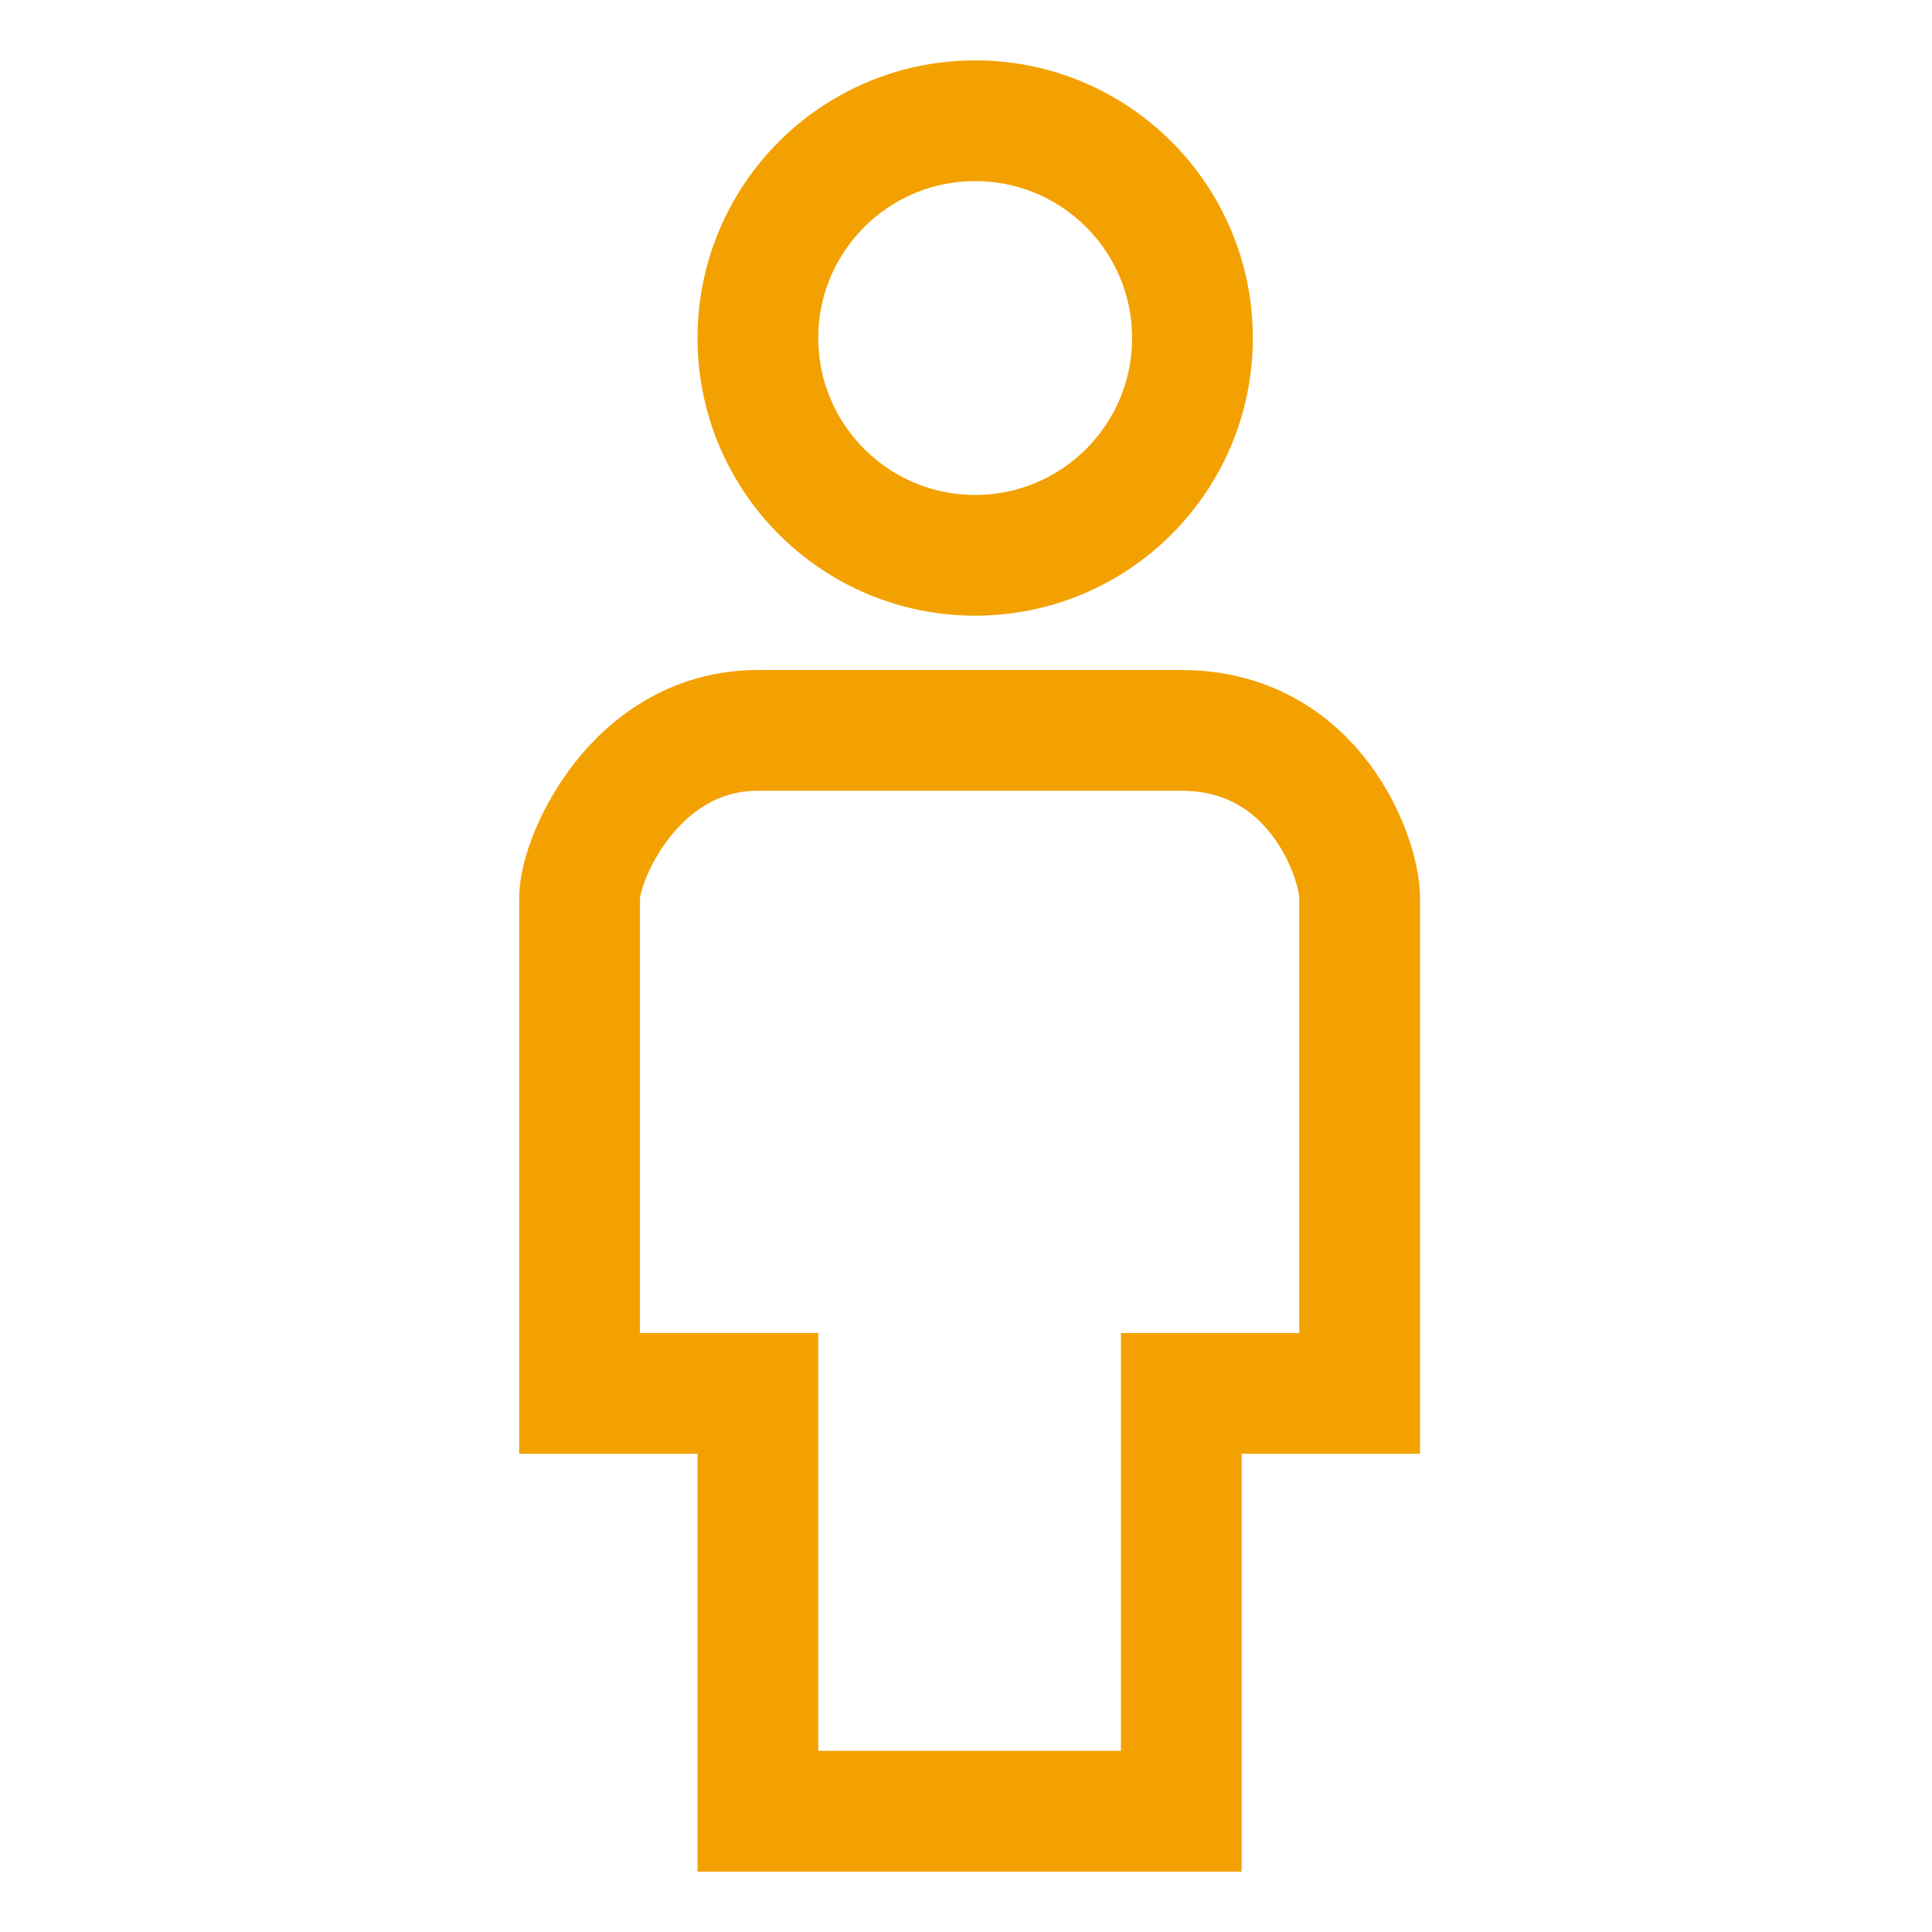
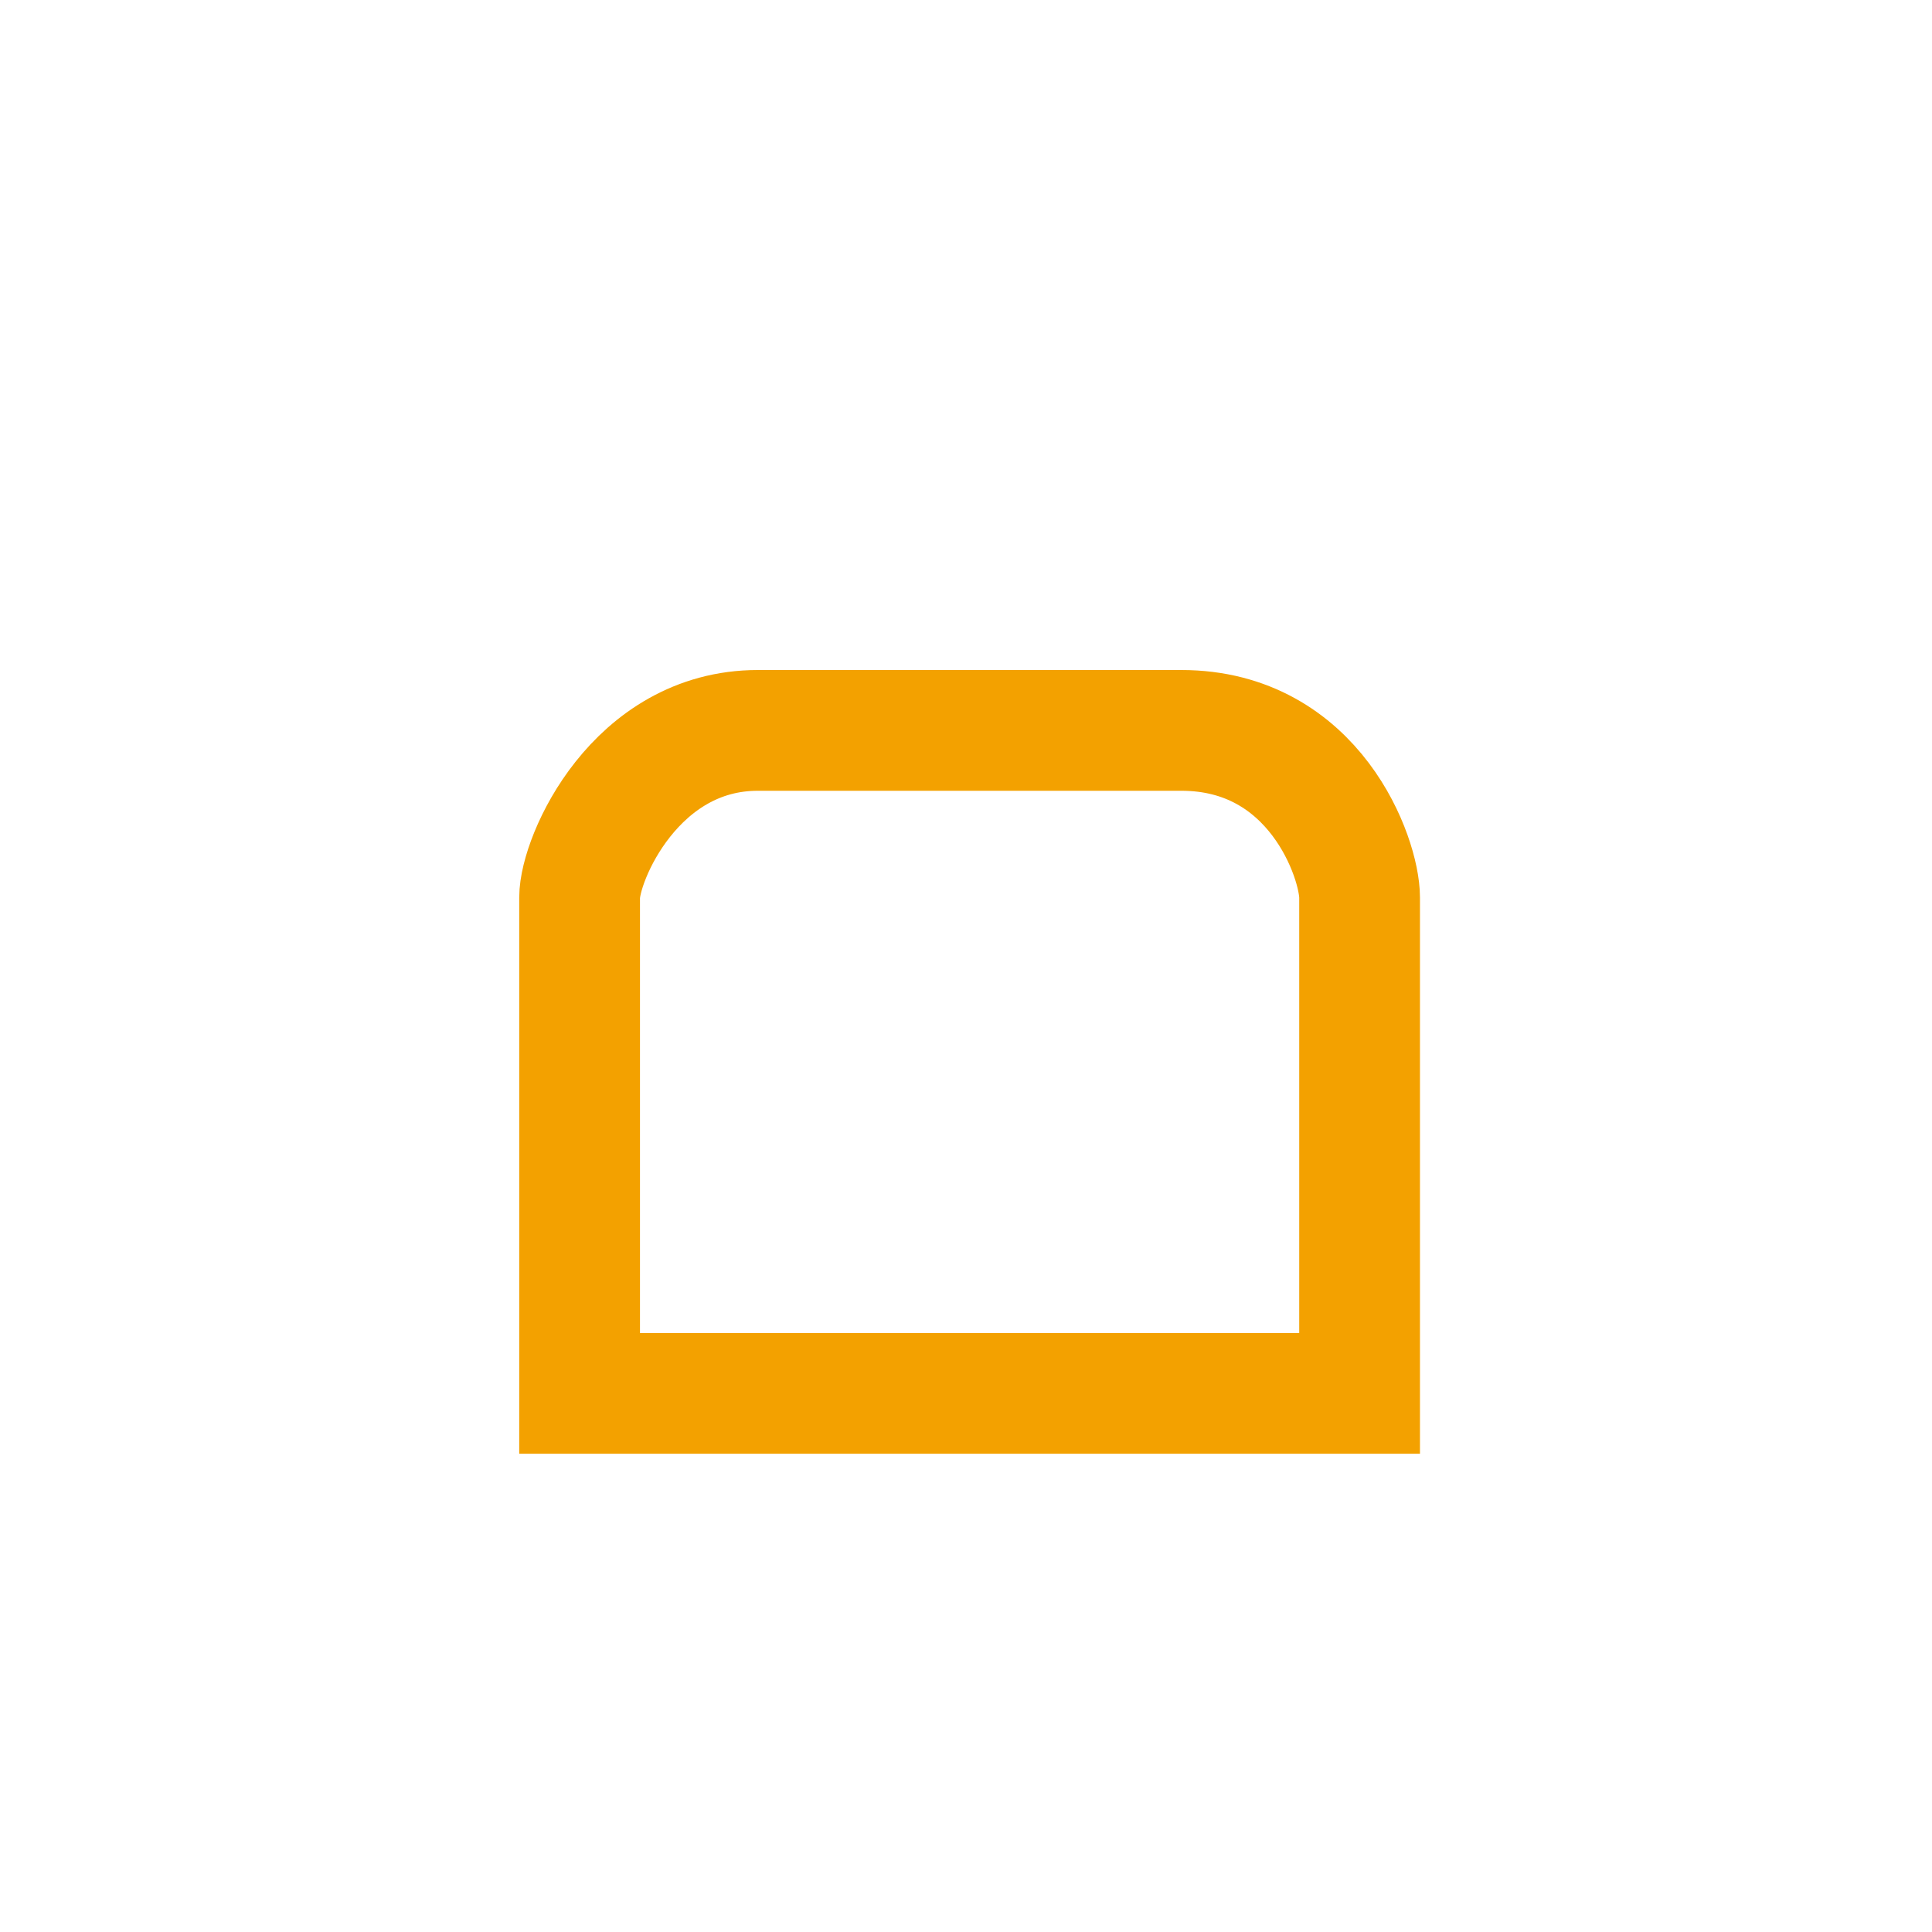
<svg xmlns="http://www.w3.org/2000/svg" width="80" height="80" viewBox="0 0 80 80" fill="none">
-   <path d="M31.382 30.244H40.61H48.915C54.452 30.244 56.298 35.55 56.298 37.165V57.697H48.915V74.999H31.382V57.697H24V37.165C24 35.55 26.307 30.244 31.382 30.244Z" stroke="#F3A100" stroke-width="5" />
-   <circle cx="40.38" cy="13.997" r="8.997" stroke="#F3A100" stroke-width="5" />
+   <path d="M31.382 30.244H40.61H48.915C54.452 30.244 56.298 35.55 56.298 37.165V57.697H48.915H31.382V57.697H24V37.165C24 35.55 26.307 30.244 31.382 30.244Z" stroke="#F3A100" stroke-width="5" />
</svg>